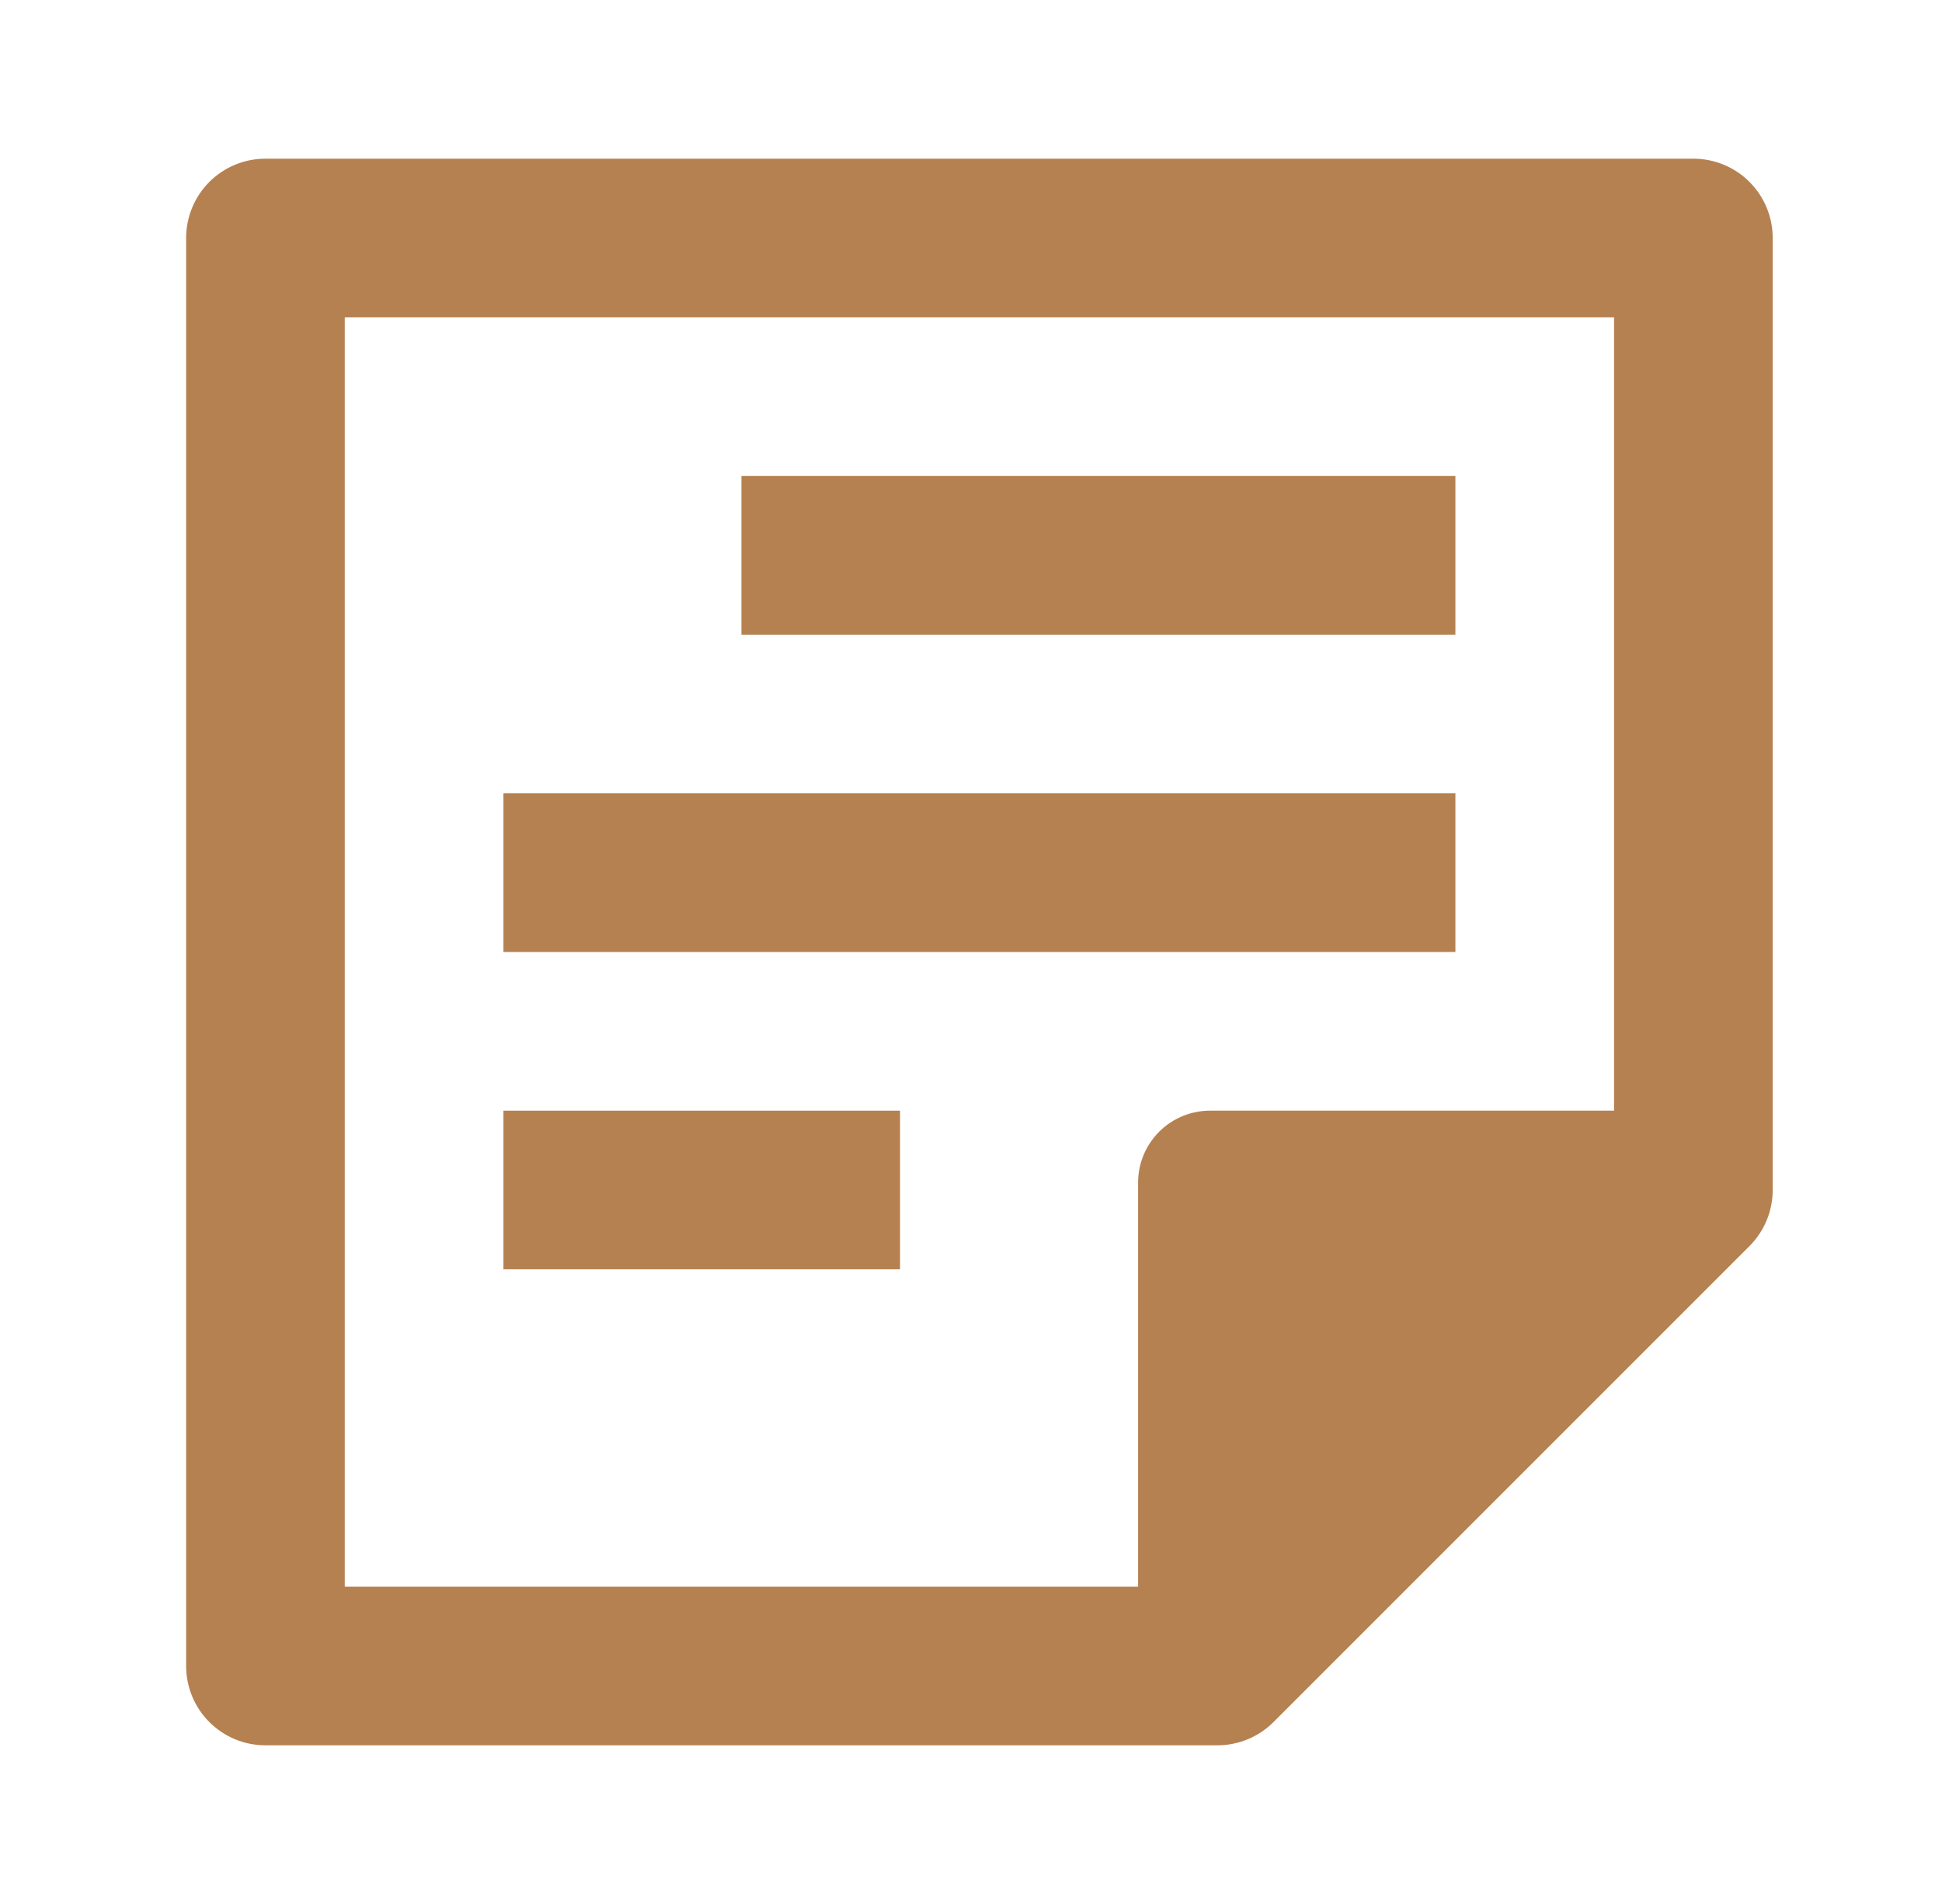
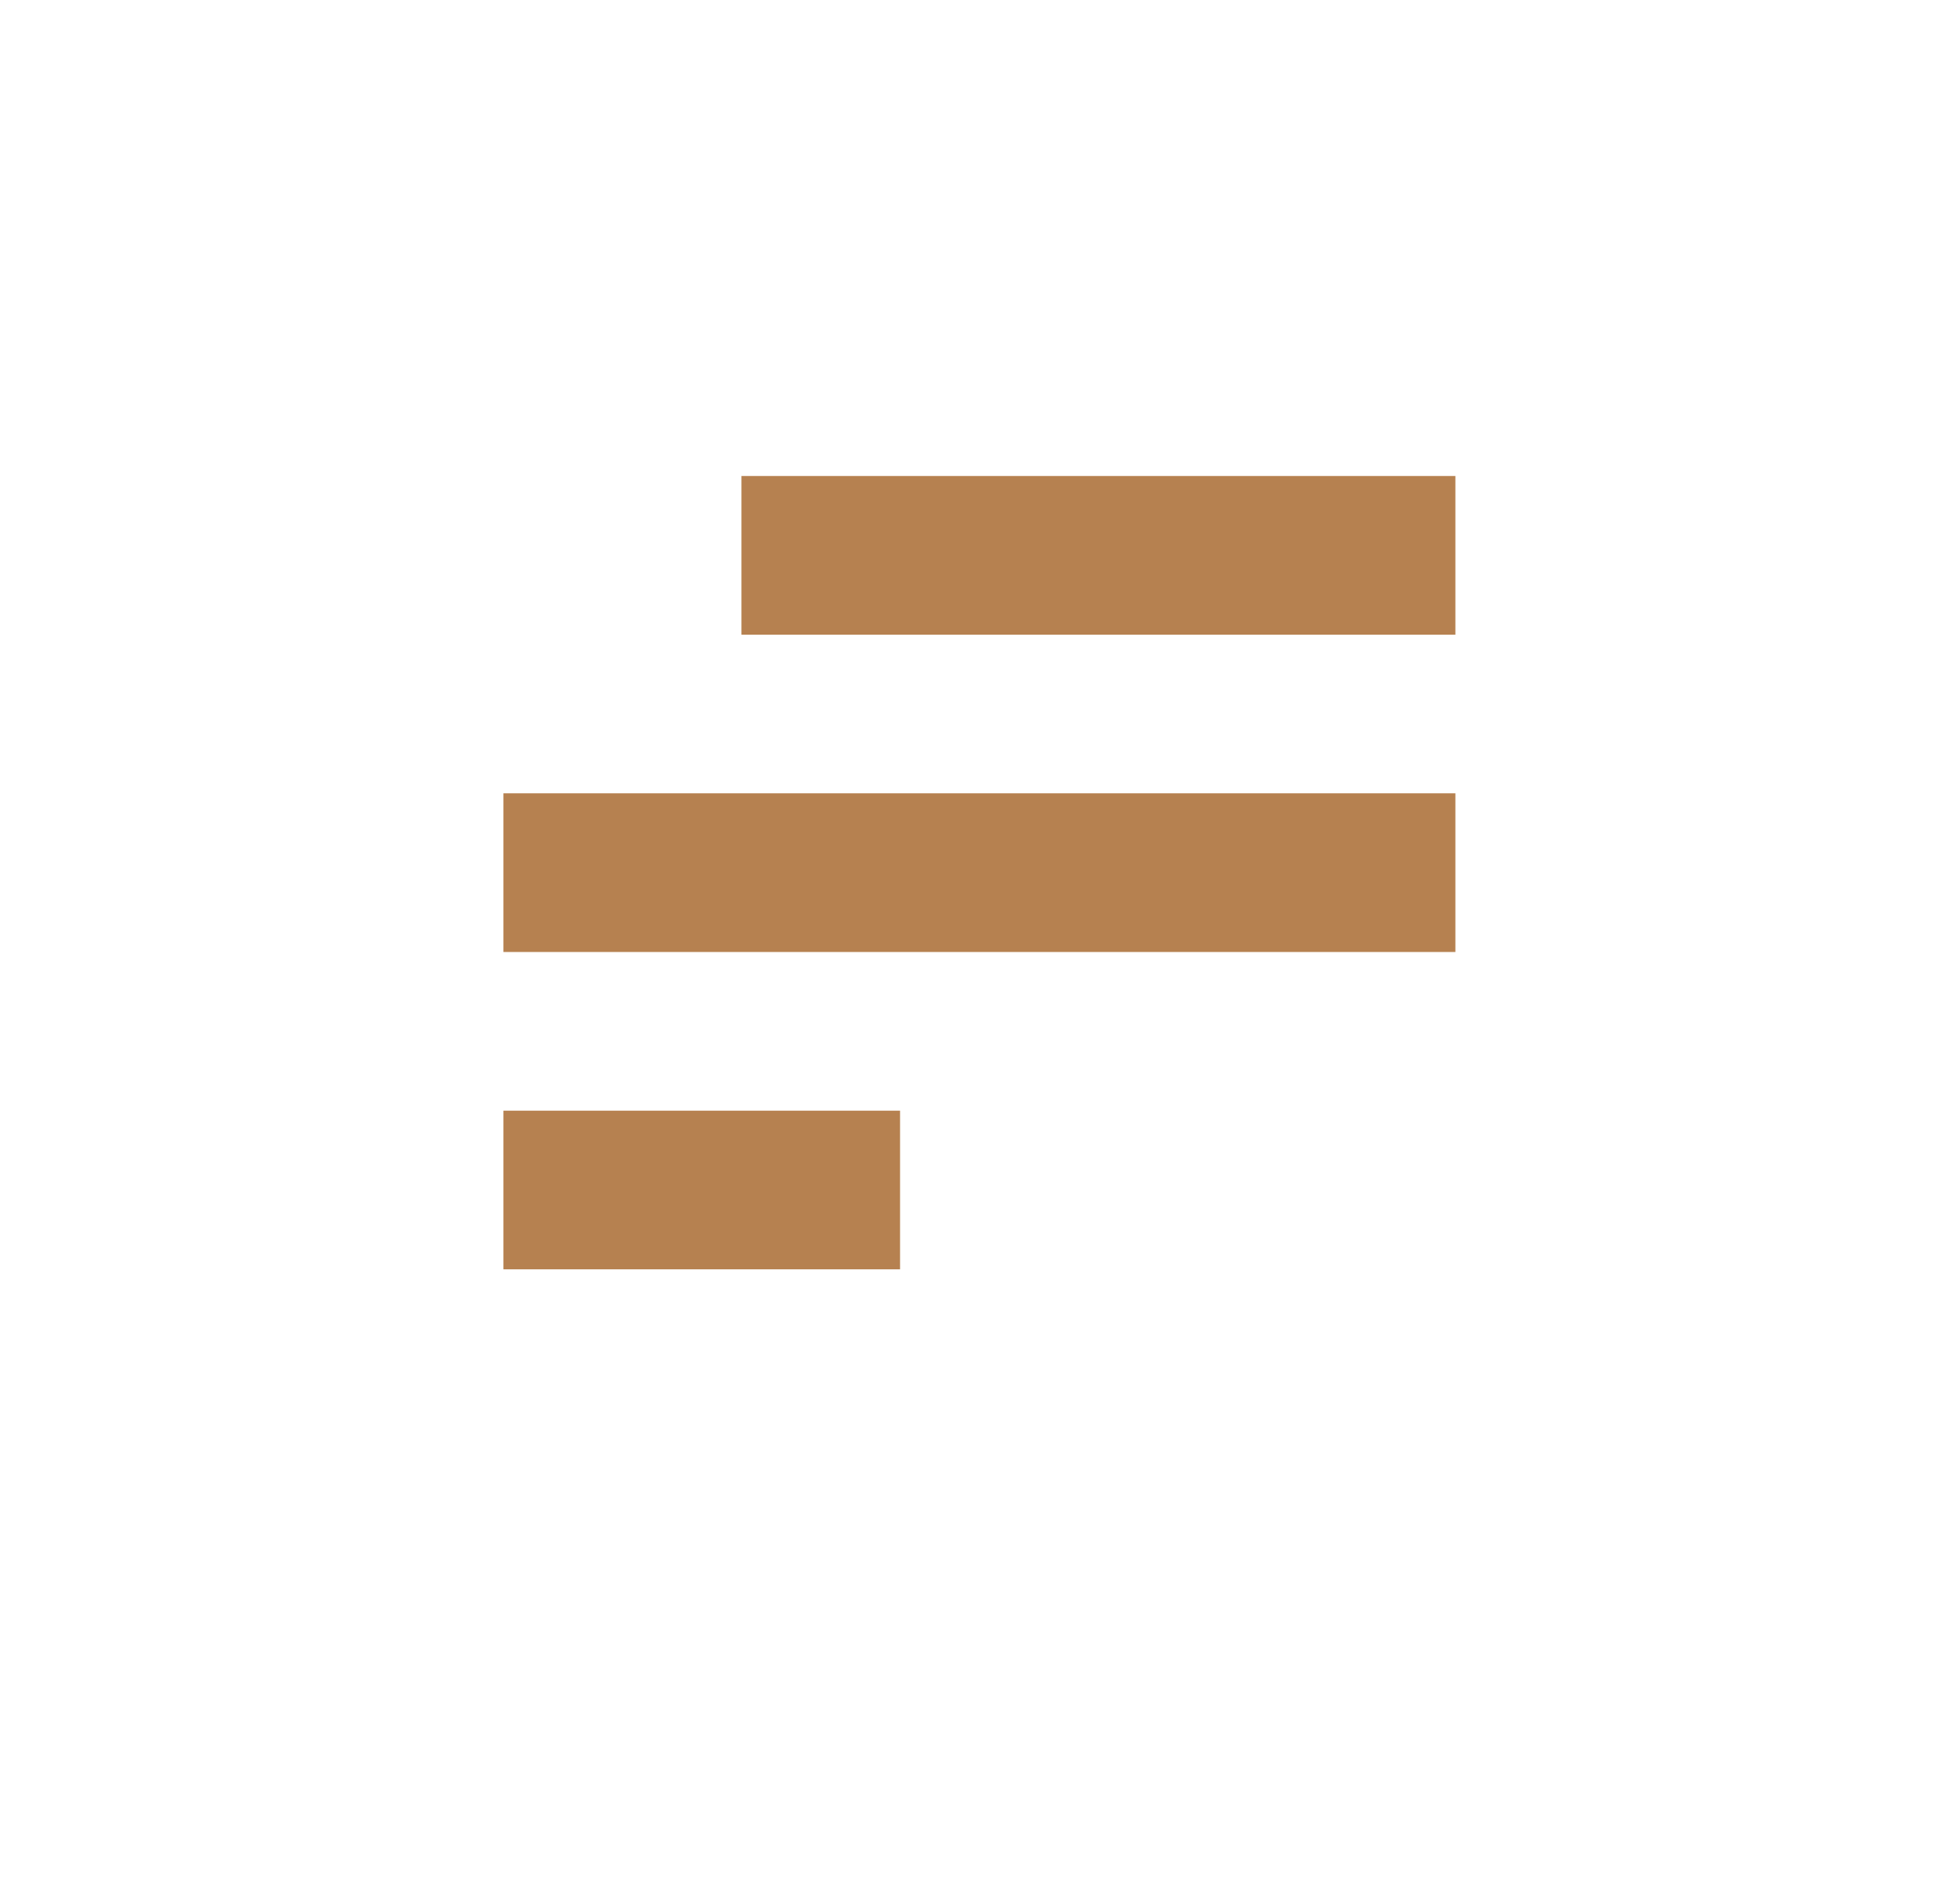
<svg xmlns="http://www.w3.org/2000/svg" width="51" height="50" viewBox="0 0 51 50" fill="none">
-   <path d="M44.471 4.167H6.971C6.418 4.167 5.889 4.386 5.498 4.777C5.107 5.168 4.888 5.697 4.888 6.25V43.75C4.888 44.303 5.107 44.833 5.498 45.223C5.889 45.614 6.418 45.833 6.971 45.833H31.971C32.523 45.833 33.053 45.614 33.444 45.223L45.944 32.723C46.335 32.332 46.554 31.802 46.554 31.25V6.25C46.554 5.697 46.335 5.168 45.944 4.777C45.553 4.386 45.023 4.167 44.471 4.167ZM9.054 8.333H42.388V29.167H31.777C31.276 29.167 30.796 29.366 30.441 29.72C30.087 30.075 29.888 30.555 29.888 31.056V41.667H9.054V8.333Z" fill="#B68150" />
  <path d="M38.221 12.5H19.471V16.667H38.221V12.5Z" fill="#B68150" />
  <path d="M38.221 20.833H13.221V25H38.221V20.833Z" fill="#B68150" />
  <path d="M23.637 29.167H13.221V33.333H23.637V29.167Z" fill="#B68150" />
</svg>